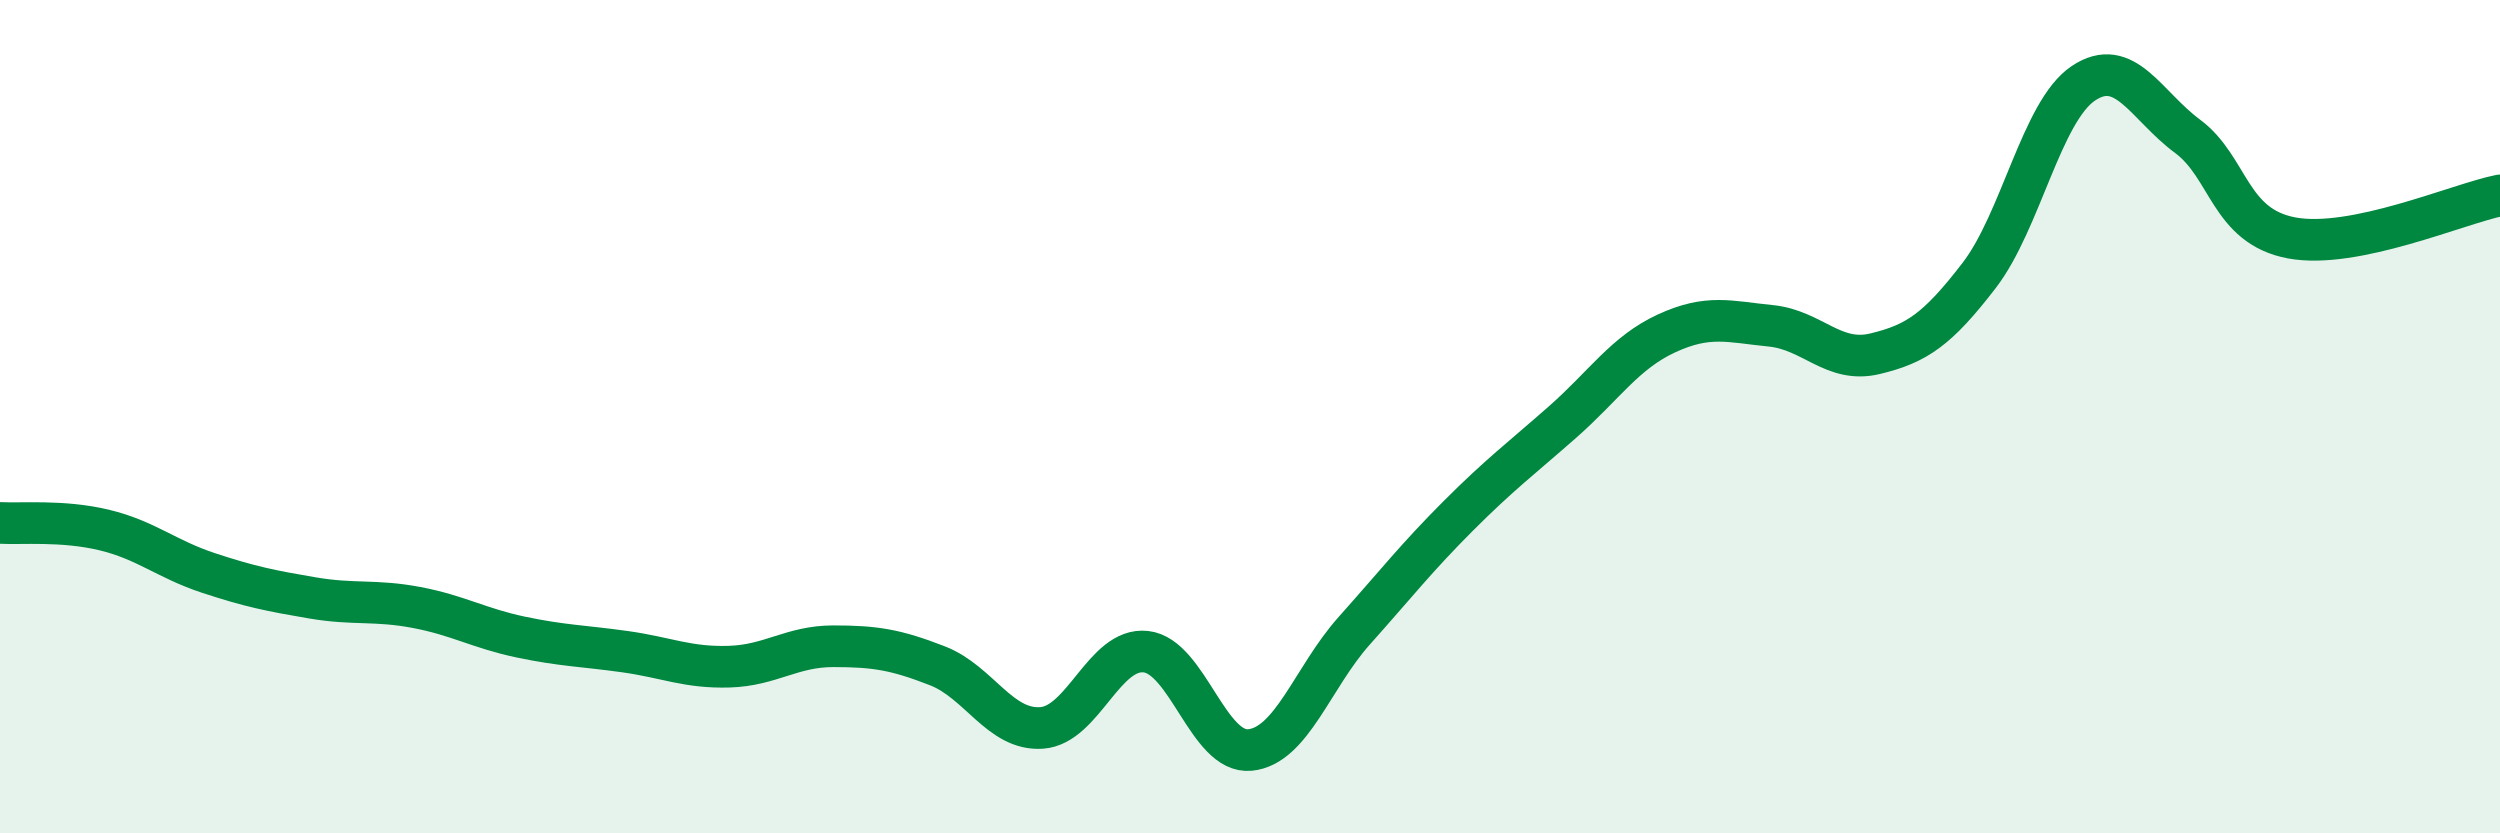
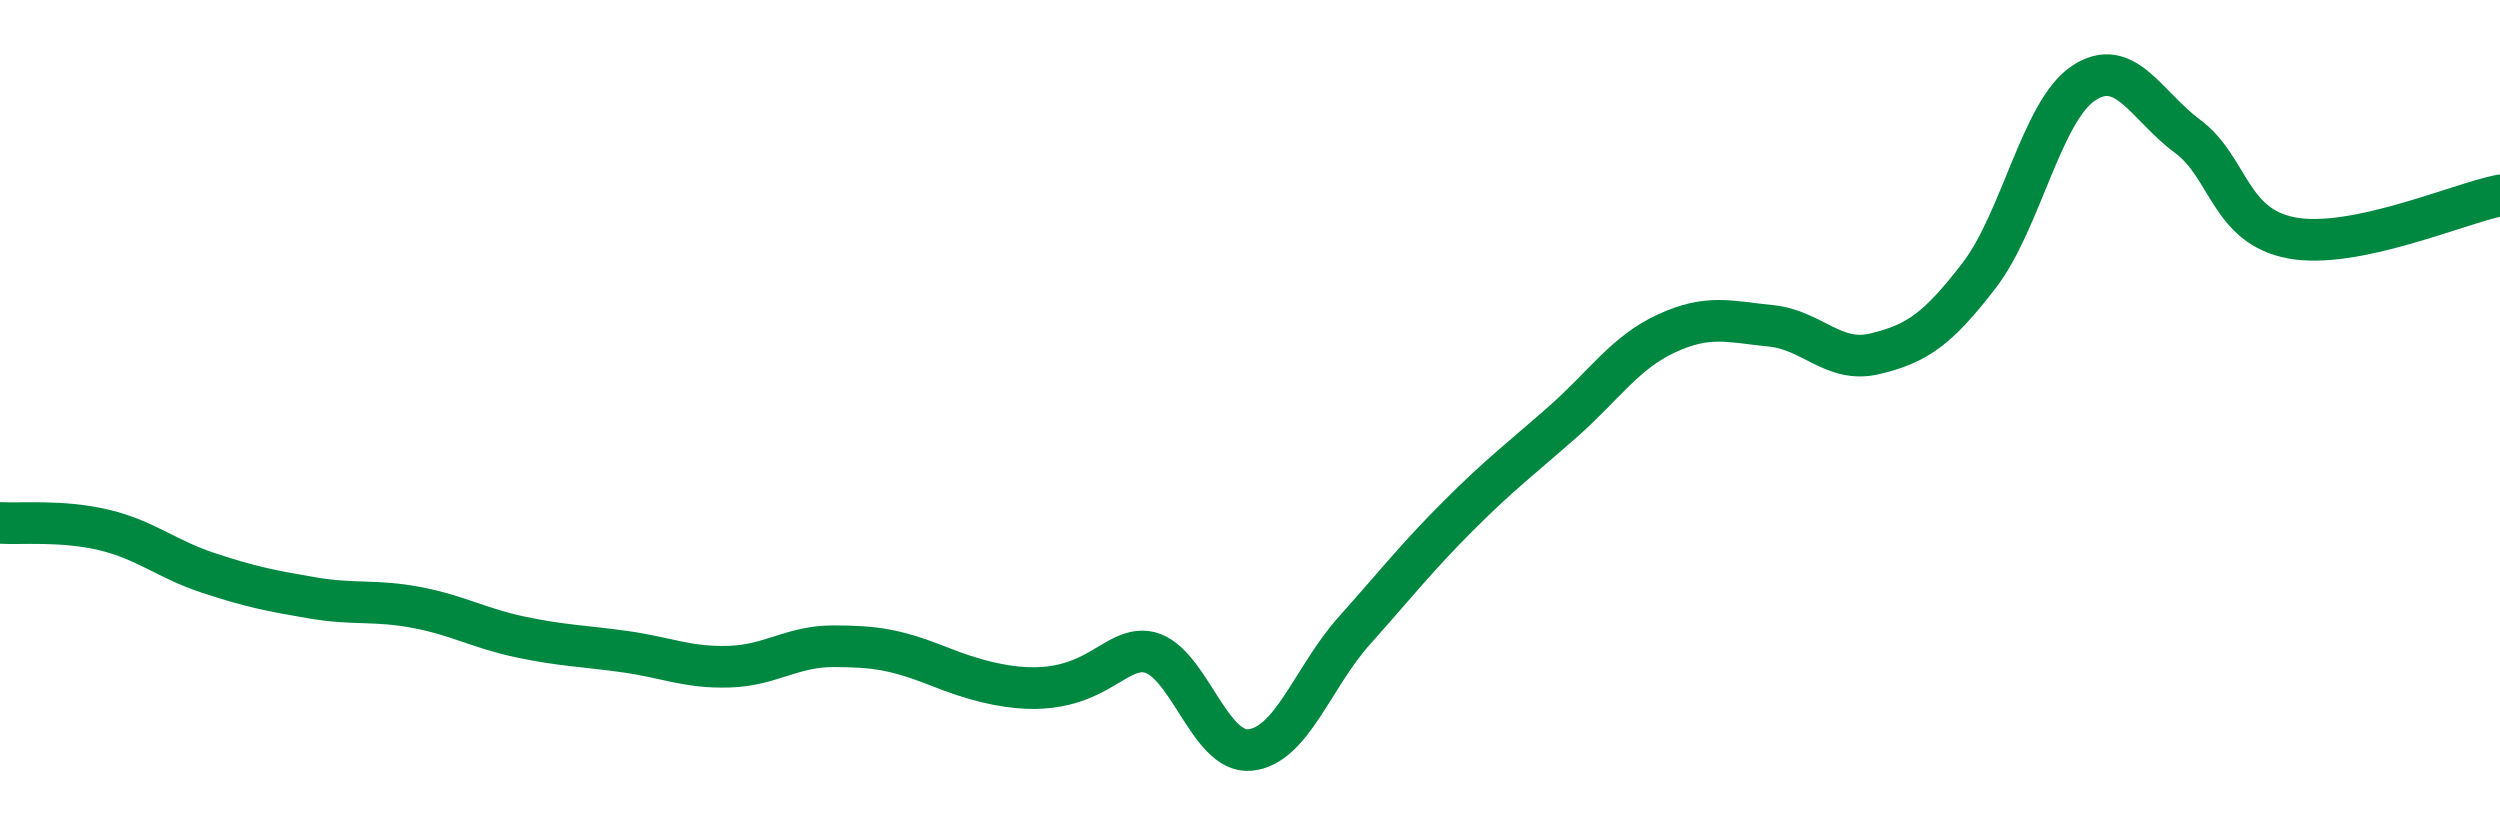
<svg xmlns="http://www.w3.org/2000/svg" width="60" height="20" viewBox="0 0 60 20">
-   <path d="M 0,12.55 C 0.5,12.58 1.5,12.48 2.5,12.72 C 3.5,12.96 4,13.42 5,13.75 C 6,14.08 6.5,14.18 7.5,14.35 C 8.5,14.52 9,14.39 10,14.58 C 11,14.77 11.5,15.08 12.5,15.29 C 13.5,15.5 14,15.5 15,15.64 C 16,15.78 16.5,16.03 17.5,16 C 18.5,15.97 19,15.51 20,15.51 C 21,15.51 21.5,15.59 22.5,15.98 C 23.5,16.37 24,17.54 25,17.47 C 26,17.4 26.5,15.53 27.5,15.64 C 28.5,15.75 29,18.1 30,18 C 31,17.9 31.5,16.26 32.5,15.14 C 33.5,14.02 34,13.38 35,12.38 C 36,11.38 36.5,11.01 37.5,10.13 C 38.5,9.25 39,8.46 40,8 C 41,7.54 41.5,7.72 42.5,7.82 C 43.5,7.92 44,8.73 45,8.49 C 46,8.25 46.5,7.91 47.5,6.61 C 48.5,5.31 49,2.67 50,2 C 51,1.33 51.5,2.53 52.5,3.27 C 53.5,4.01 53.5,5.43 55,5.71 C 56.5,5.99 59,4.89 60,4.69L60 20L0 20Z" fill="#008740" opacity="0.1" stroke-linecap="round" stroke-linejoin="round" />
-   <path d="M 0,12.55 C 0.5,12.58 1.5,12.48 2.5,12.72 C 3.5,12.96 4,13.42 5,13.75 C 6,14.08 6.5,14.18 7.5,14.35 C 8.5,14.52 9,14.39 10,14.58 C 11,14.77 11.5,15.08 12.5,15.29 C 13.5,15.5 14,15.5 15,15.64 C 16,15.78 16.5,16.03 17.5,16 C 18.5,15.97 19,15.51 20,15.51 C 21,15.51 21.5,15.59 22.5,15.98 C 23.5,16.37 24,17.54 25,17.47 C 26,17.4 26.5,15.53 27.5,15.64 C 28.5,15.75 29,18.1 30,18 C 31,17.9 31.5,16.26 32.5,15.14 C 33.5,14.02 34,13.38 35,12.38 C 36,11.38 36.5,11.01 37.5,10.13 C 38.5,9.25 39,8.46 40,8 C 41,7.54 41.5,7.72 42.5,7.82 C 43.5,7.92 44,8.73 45,8.49 C 46,8.25 46.5,7.91 47.5,6.61 C 48.5,5.31 49,2.67 50,2 C 51,1.33 51.5,2.53 52.5,3.27 C 53.5,4.01 53.5,5.43 55,5.71 C 56.5,5.99 59,4.89 60,4.69" stroke="#008740" stroke-width="1" fill="none" stroke-linecap="round" stroke-linejoin="round" />
+   <path d="M 0,12.55 C 0.5,12.58 1.5,12.48 2.5,12.72 C 3.5,12.96 4,13.42 5,13.75 C 6,14.08 6.5,14.18 7.5,14.35 C 8.5,14.52 9,14.39 10,14.58 C 11,14.77 11.5,15.08 12.5,15.29 C 13.5,15.5 14,15.5 15,15.64 C 16,15.78 16.5,16.03 17.5,16 C 18.5,15.97 19,15.51 20,15.51 C 21,15.51 21.5,15.59 22.5,15.98 C 26,17.4 26.5,15.53 27.5,15.64 C 28.5,15.75 29,18.1 30,18 C 31,17.9 31.5,16.26 32.5,15.14 C 33.5,14.02 34,13.38 35,12.38 C 36,11.38 36.5,11.01 37.5,10.13 C 38.5,9.25 39,8.46 40,8 C 41,7.54 41.5,7.72 42.5,7.82 C 43.5,7.92 44,8.73 45,8.49 C 46,8.25 46.5,7.91 47.5,6.61 C 48.5,5.31 49,2.67 50,2 C 51,1.33 51.5,2.53 52.5,3.27 C 53.5,4.01 53.5,5.43 55,5.71 C 56.5,5.99 59,4.89 60,4.69" stroke="#008740" stroke-width="1" fill="none" stroke-linecap="round" stroke-linejoin="round" />
</svg>